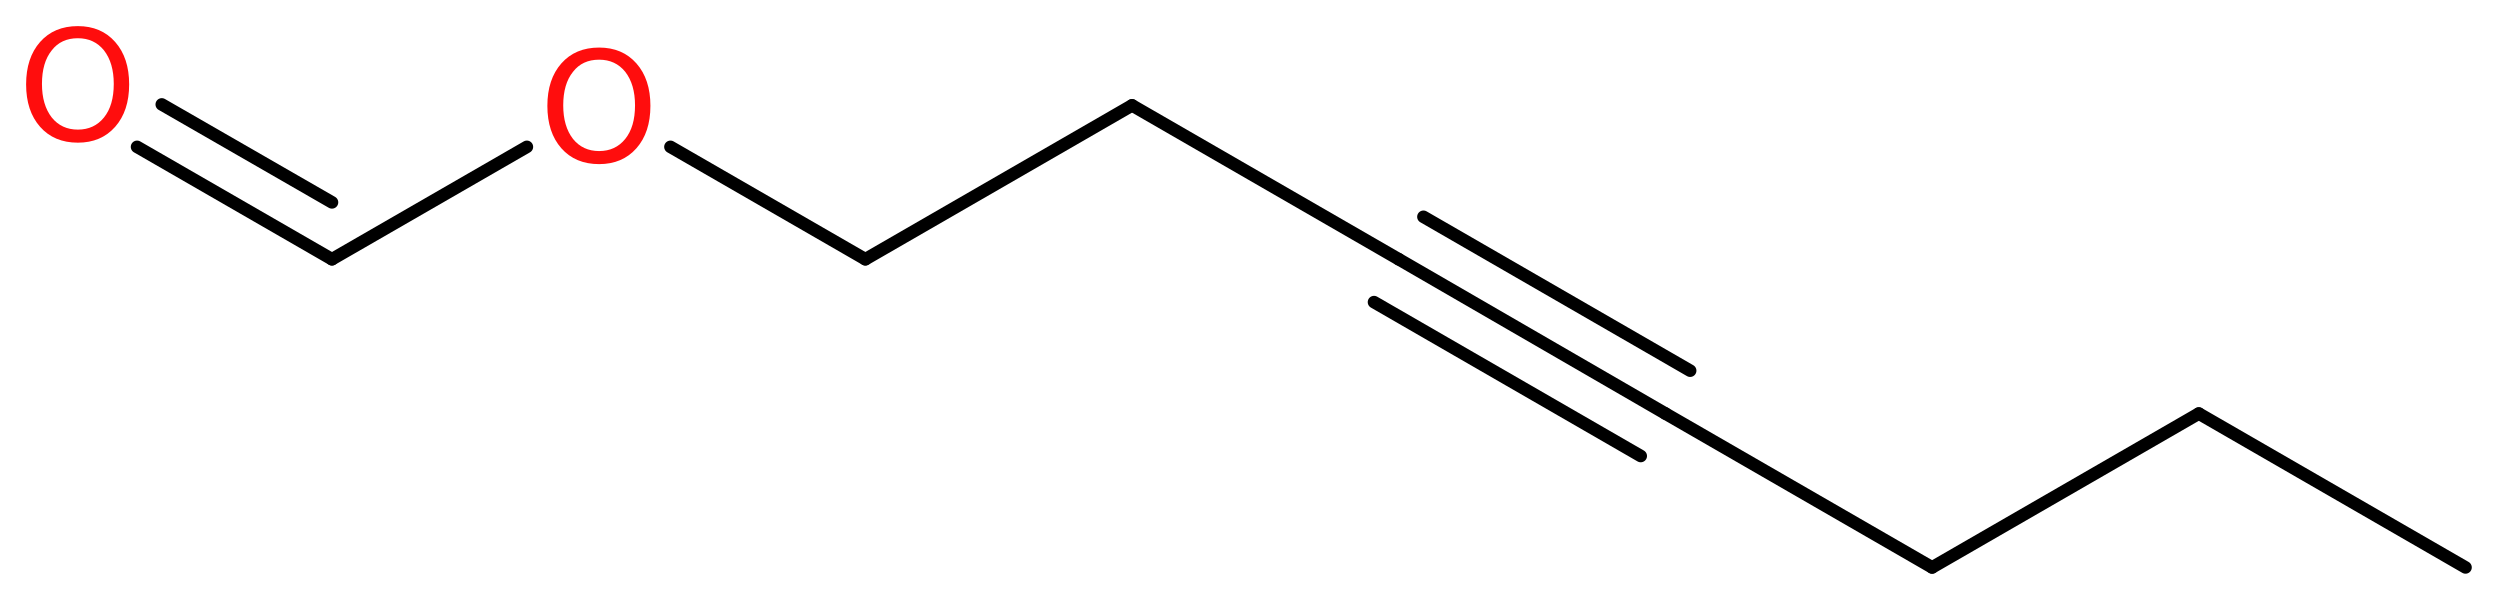
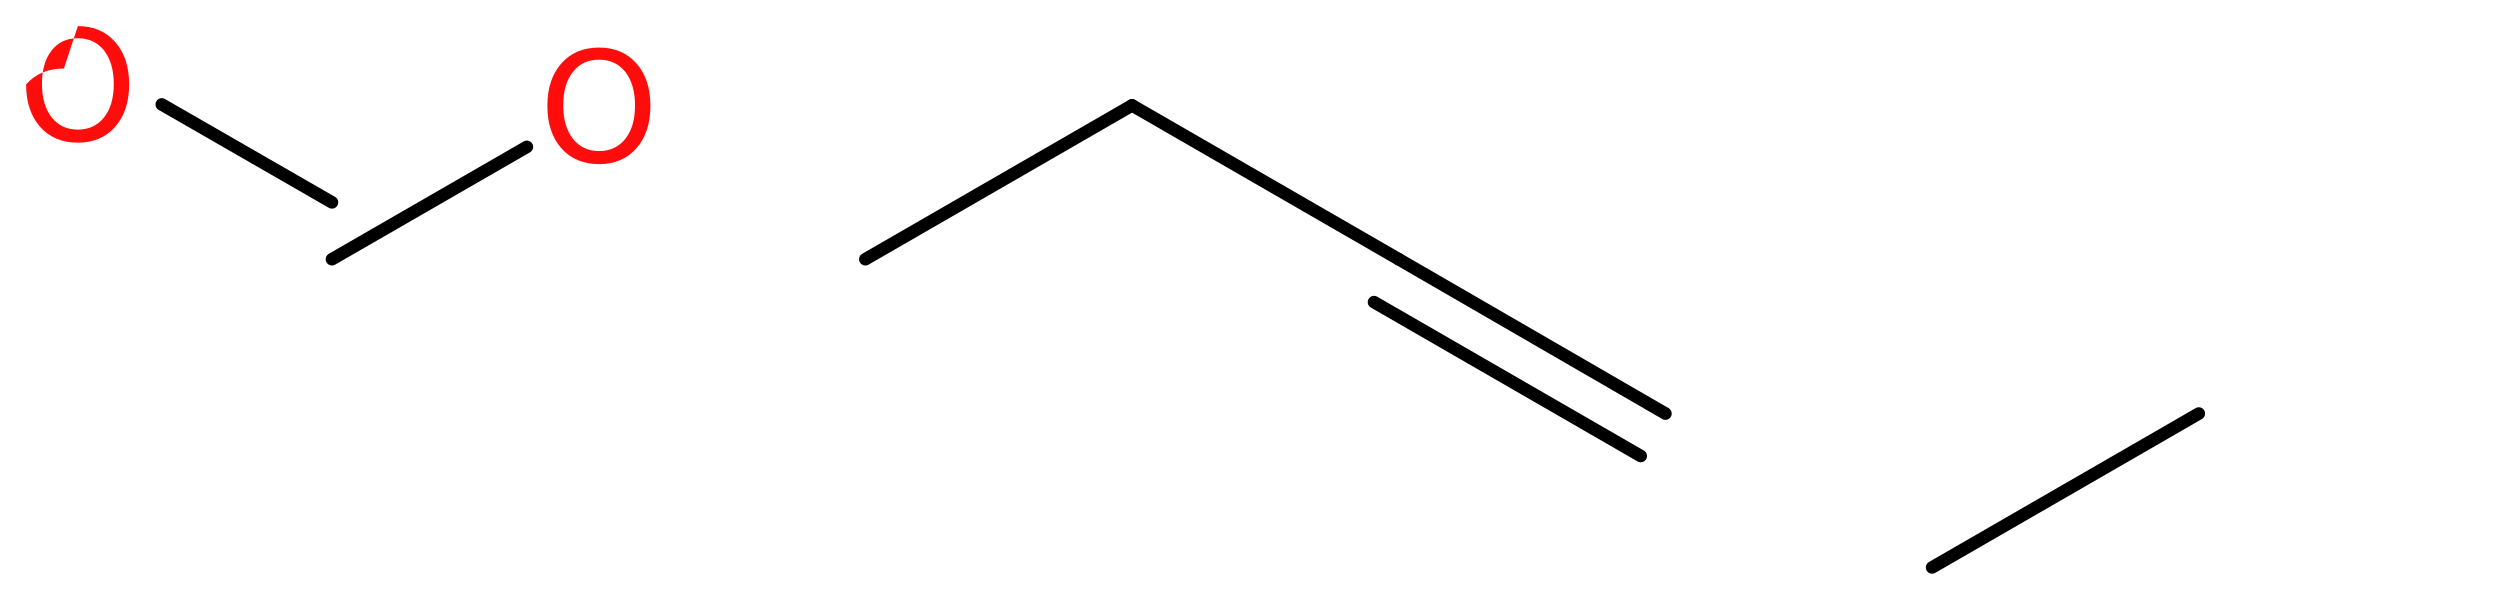
<svg xmlns="http://www.w3.org/2000/svg" version="1.2" width="53.62mm" height="12.92mm" viewBox="0 0 53.62 12.92">
  <desc>Generated by the Chemistry Development Kit (http://github.com/cdk)</desc>
  <g stroke-linecap="round" stroke-linejoin="round" stroke="#000000" stroke-width=".27" fill="#FF0D0D">
    <rect x=".0" y=".0" width="54.0" height="13.0" fill="#FFFFFF" stroke="none" />
    <g id="mol1" class="mol">
-       <line id="mol1bnd1" class="bond" x1="52.88" y1="12.17" x2="47.16" y2="8.87" />
      <line id="mol1bnd2" class="bond" x1="47.16" y1="8.87" x2="41.44" y2="12.17" />
-       <line id="mol1bnd3" class="bond" x1="41.44" y1="12.17" x2="35.72" y2="8.87" />
      <g id="mol1bnd4" class="bond">
        <line x1="35.72" y1="8.87" x2="30.0" y2="5.56" />
        <line x1="35.19" y1="9.78" x2="29.47" y2="6.48" />
-         <line x1="36.25" y1="7.95" x2="30.53" y2="4.65" />
      </g>
      <line id="mol1bnd5" class="bond" x1="30.0" y1="5.56" x2="24.28" y2="2.26" />
      <line id="mol1bnd6" class="bond" x1="24.28" y1="2.26" x2="18.56" y2="5.56" />
-       <line id="mol1bnd7" class="bond" x1="18.56" y1="5.56" x2="14.38" y2="3.15" />
      <line id="mol1bnd8" class="bond" x1="11.3" y1="3.15" x2="7.12" y2="5.56" />
      <g id="mol1bnd9" class="bond">
-         <line x1="7.12" y1="5.56" x2="2.94" y2="3.15" />
        <line x1="7.12" y1="4.34" x2="3.47" y2="2.24" />
      </g>
      <path id="mol1atm8" class="atom" d="M12.85 1.28q-.36 .0 -.56 .26q-.21 .26 -.21 .72q.0 .45 .21 .72q.21 .26 .56 .26q.35 .0 .56 -.26q.21 -.26 .21 -.72q.0 -.45 -.21 -.72q-.21 -.26 -.56 -.26zM12.85 1.02q.5 .0 .8 .34q.3 .34 .3 .91q.0 .57 -.3 .91q-.3 .34 -.8 .34q-.51 .0 -.81 -.34q-.3 -.34 -.3 -.91q.0 -.57 .3 -.91q.3 -.34 .81 -.34z" stroke="none" />
-       <path id="mol1atm10" class="atom" d="M1.67 .82q-.36 .0 -.56 .26q-.21 .26 -.21 .72q.0 .45 .21 .72q.21 .26 .56 .26q.35 .0 .56 -.26q.21 -.26 .21 -.72q.0 -.45 -.21 -.72q-.21 -.26 -.56 -.26zM1.67 .56q.5 .0 .8 .34q.3 .34 .3 .91q.0 .57 -.3 .91q-.3 .34 -.8 .34q-.51 .0 -.81 -.34q-.3 -.34 -.3 -.91q.0 -.57 .3 -.91q.3 -.34 .81 -.34z" stroke="none" />
+       <path id="mol1atm10" class="atom" d="M1.67 .82q-.36 .0 -.56 .26q-.21 .26 -.21 .72q.0 .45 .21 .72q.21 .26 .56 .26q.35 .0 .56 -.26q.21 -.26 .21 -.72q.0 -.45 -.21 -.72q-.21 -.26 -.56 -.26zM1.67 .56q.5 .0 .8 .34q.3 .34 .3 .91q.0 .57 -.3 .91q-.3 .34 -.8 .34q-.51 .0 -.81 -.34q-.3 -.34 -.3 -.91q.3 -.34 .81 -.34z" stroke="none" />
    </g>
  </g>
</svg>